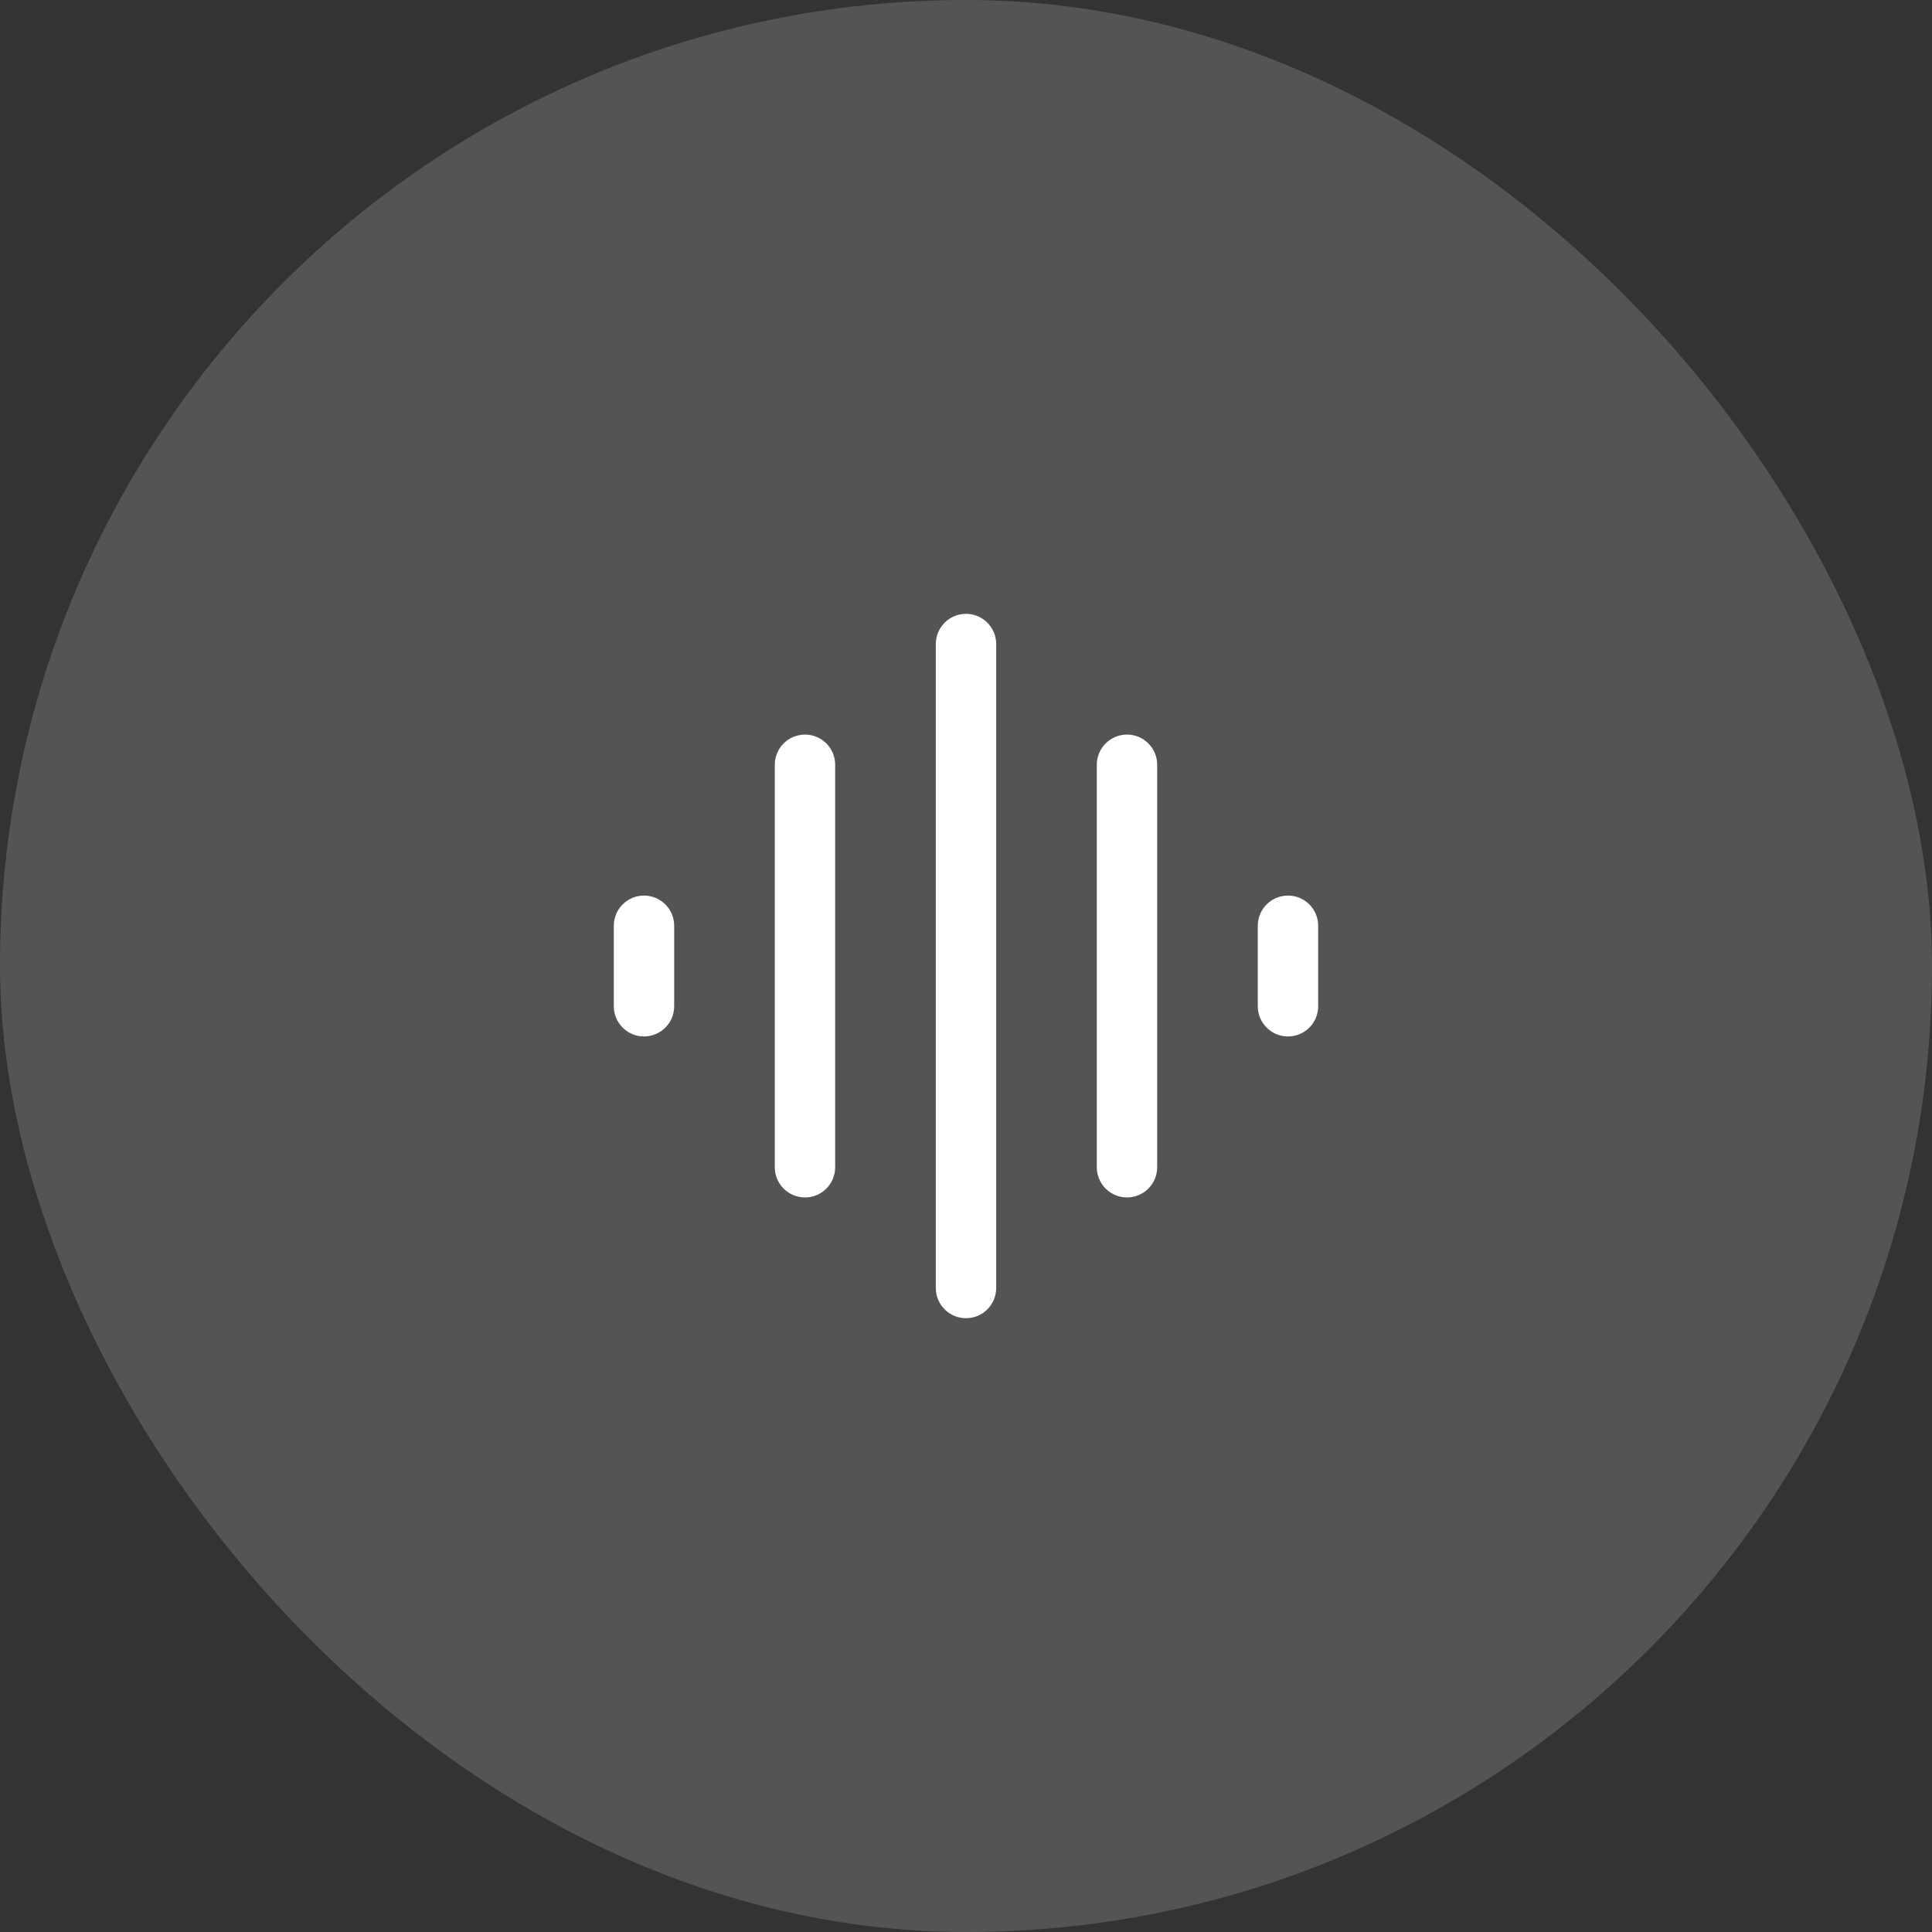
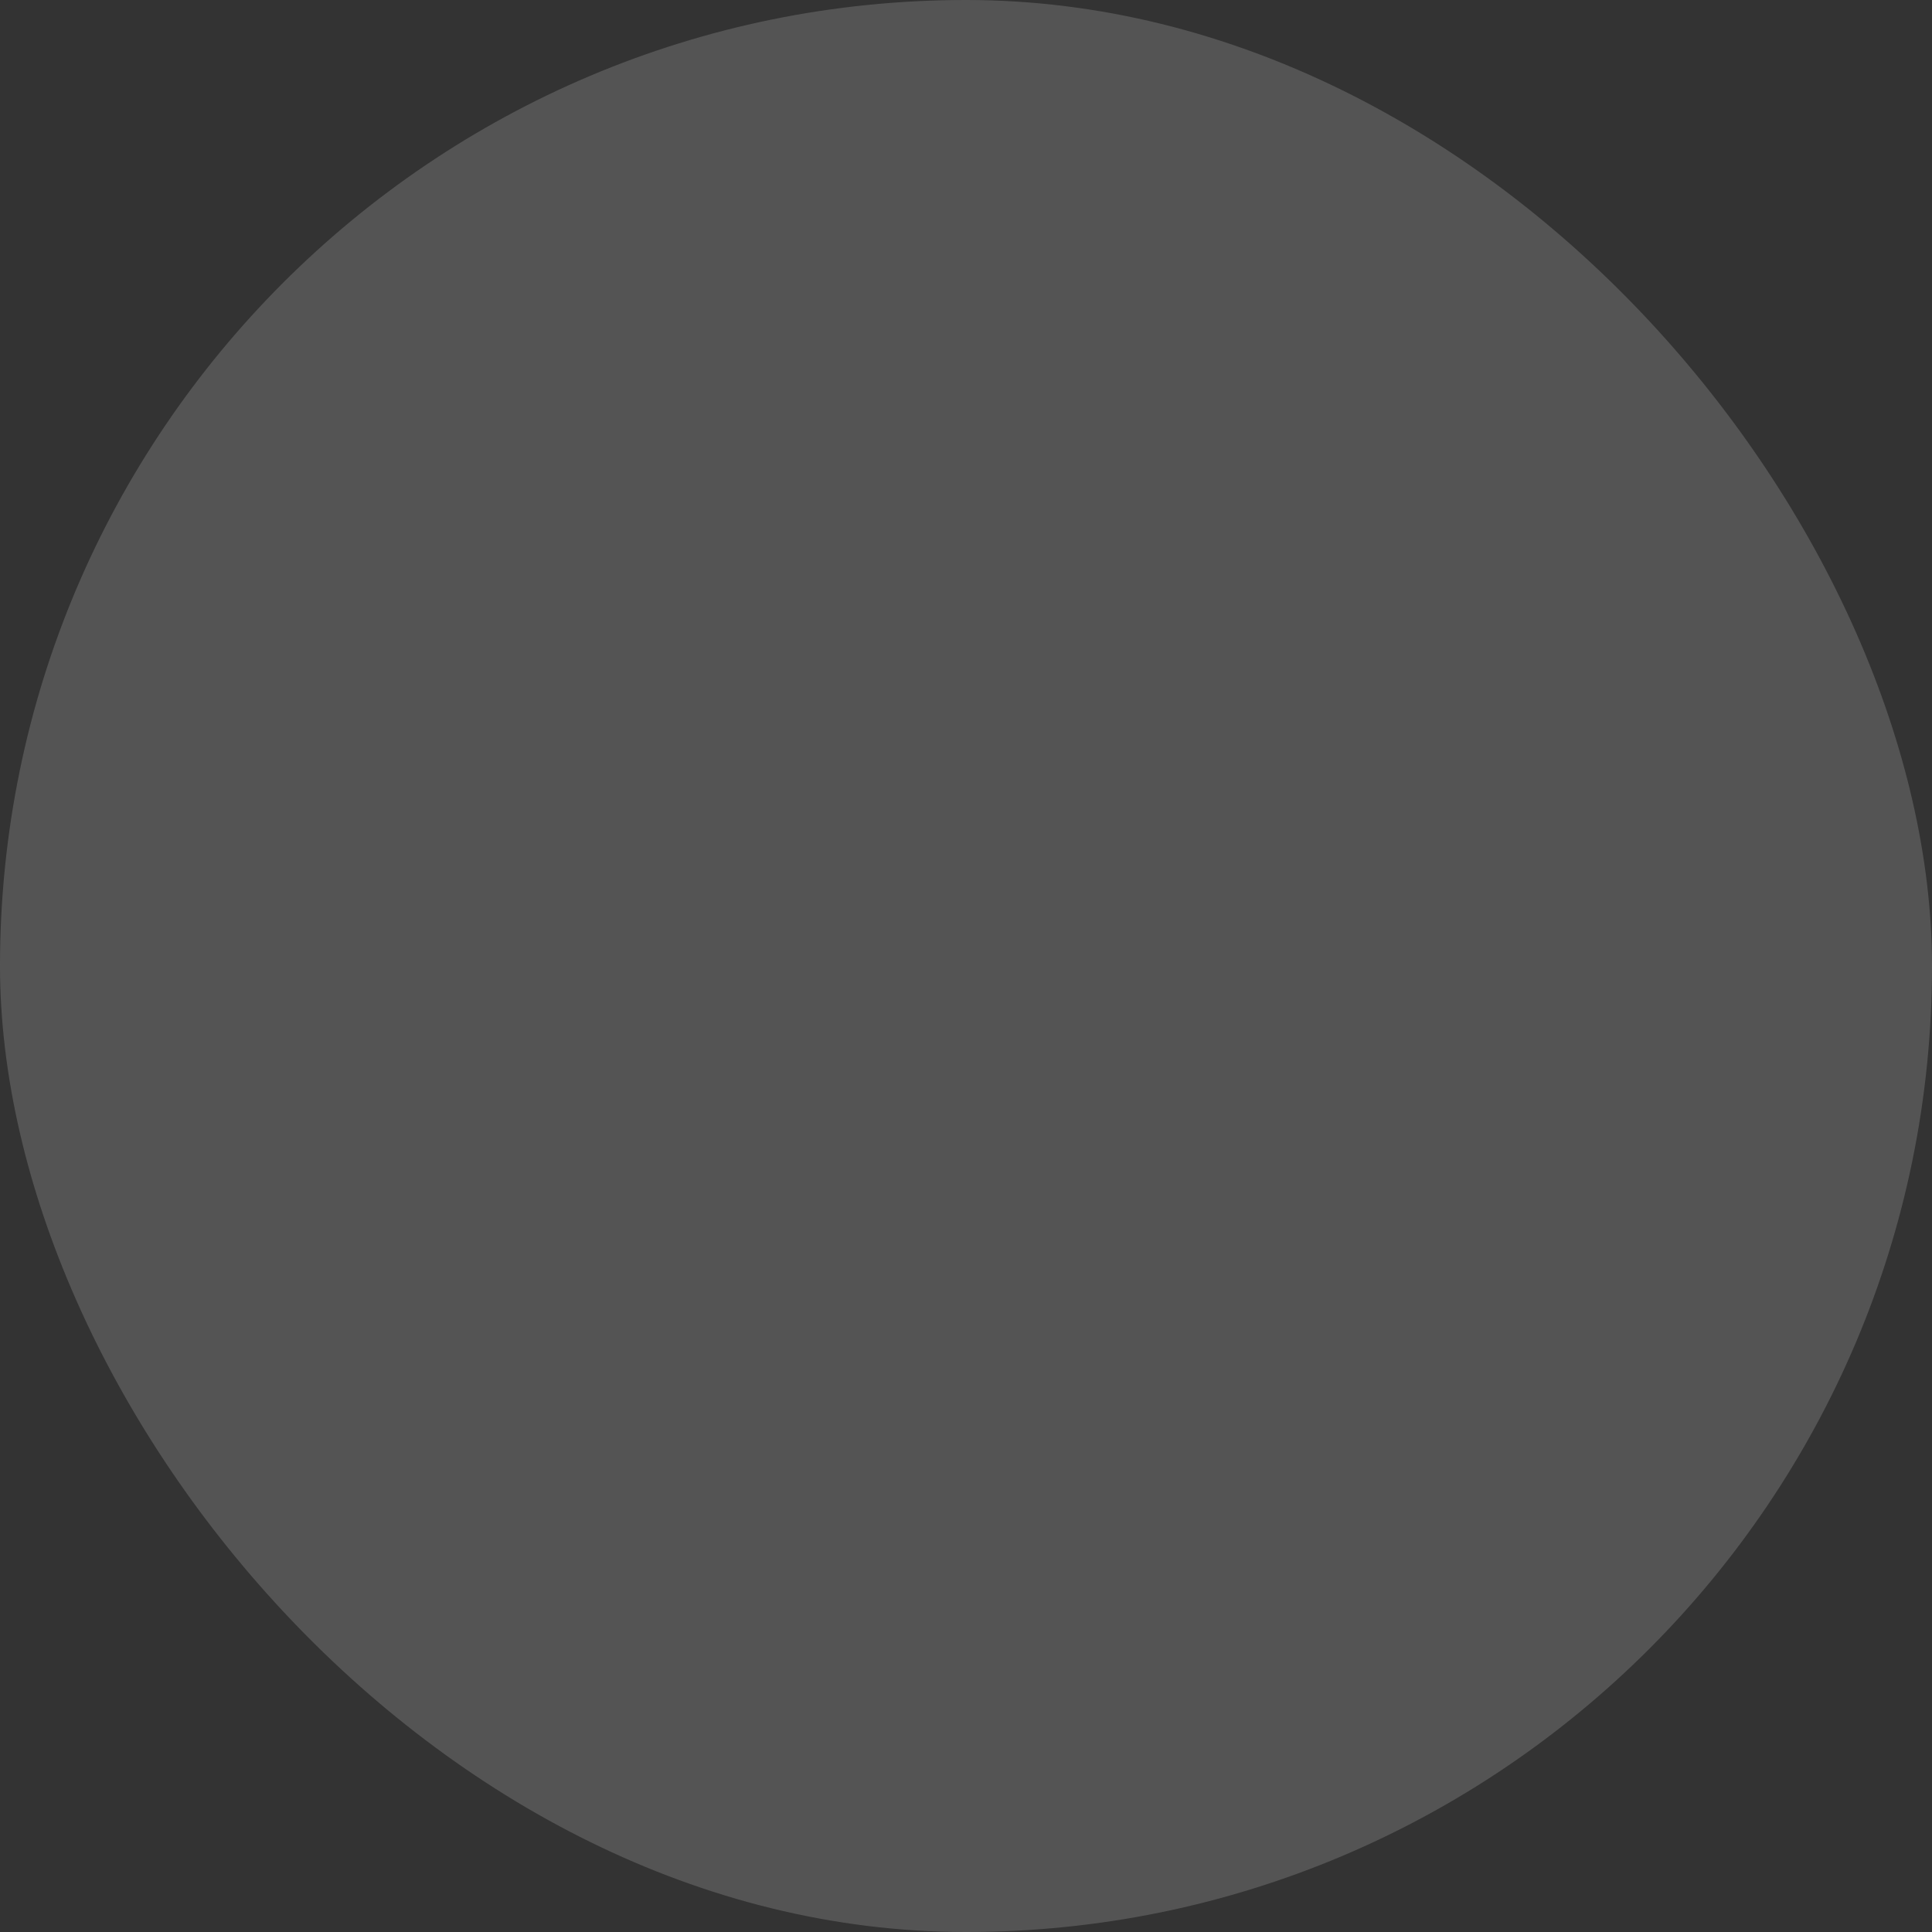
<svg xmlns="http://www.w3.org/2000/svg" width="64" height="64" viewBox="0 0 64 64" fill="none">
  <rect x="0" y="0" width="64" height="64" fill="#333333" stroke="none" />
  <rect width="64" height="64" rx="32" fill="#F9F9F9" fill-opacity="0.17" />
-   <path fill-rule="evenodd" clip-rule="evenodd" d="M32 20.334C32.552 20.334 33 20.781 33 21.334L33 42.667C33 43.219 32.552 43.667 32 43.667C31.447 43.667 31 43.219 31 42.667L31 21.334C31 20.781 31.447 20.334 32 20.334ZM26.666 24.334C27.219 24.334 27.666 24.781 27.666 25.334V38.667C27.666 39.219 27.219 39.667 26.666 39.667C26.114 39.667 25.666 39.219 25.666 38.667V25.334C25.666 24.781 26.114 24.334 26.666 24.334ZM37.333 24.334C37.885 24.334 38.333 24.781 38.333 25.334V38.667C38.333 39.219 37.885 39.667 37.333 39.667C36.781 39.667 36.333 39.219 36.333 38.667V25.334C36.333 24.781 36.781 24.334 37.333 24.334ZM21.333 29.667C21.885 29.667 22.333 30.114 22.333 30.667L22.333 33.334C22.333 33.886 21.885 34.334 21.333 34.334C20.781 34.334 20.333 33.886 20.333 33.334L20.333 30.667C20.333 30.114 20.781 29.667 21.333 29.667ZM42.666 29.667C43.219 29.667 43.666 30.114 43.666 30.667V33.334C43.666 33.886 43.219 34.334 42.666 34.334C42.114 34.334 41.666 33.886 41.666 33.334V30.667C41.666 30.114 42.114 29.667 42.666 29.667Z" fill="white" />
</svg>